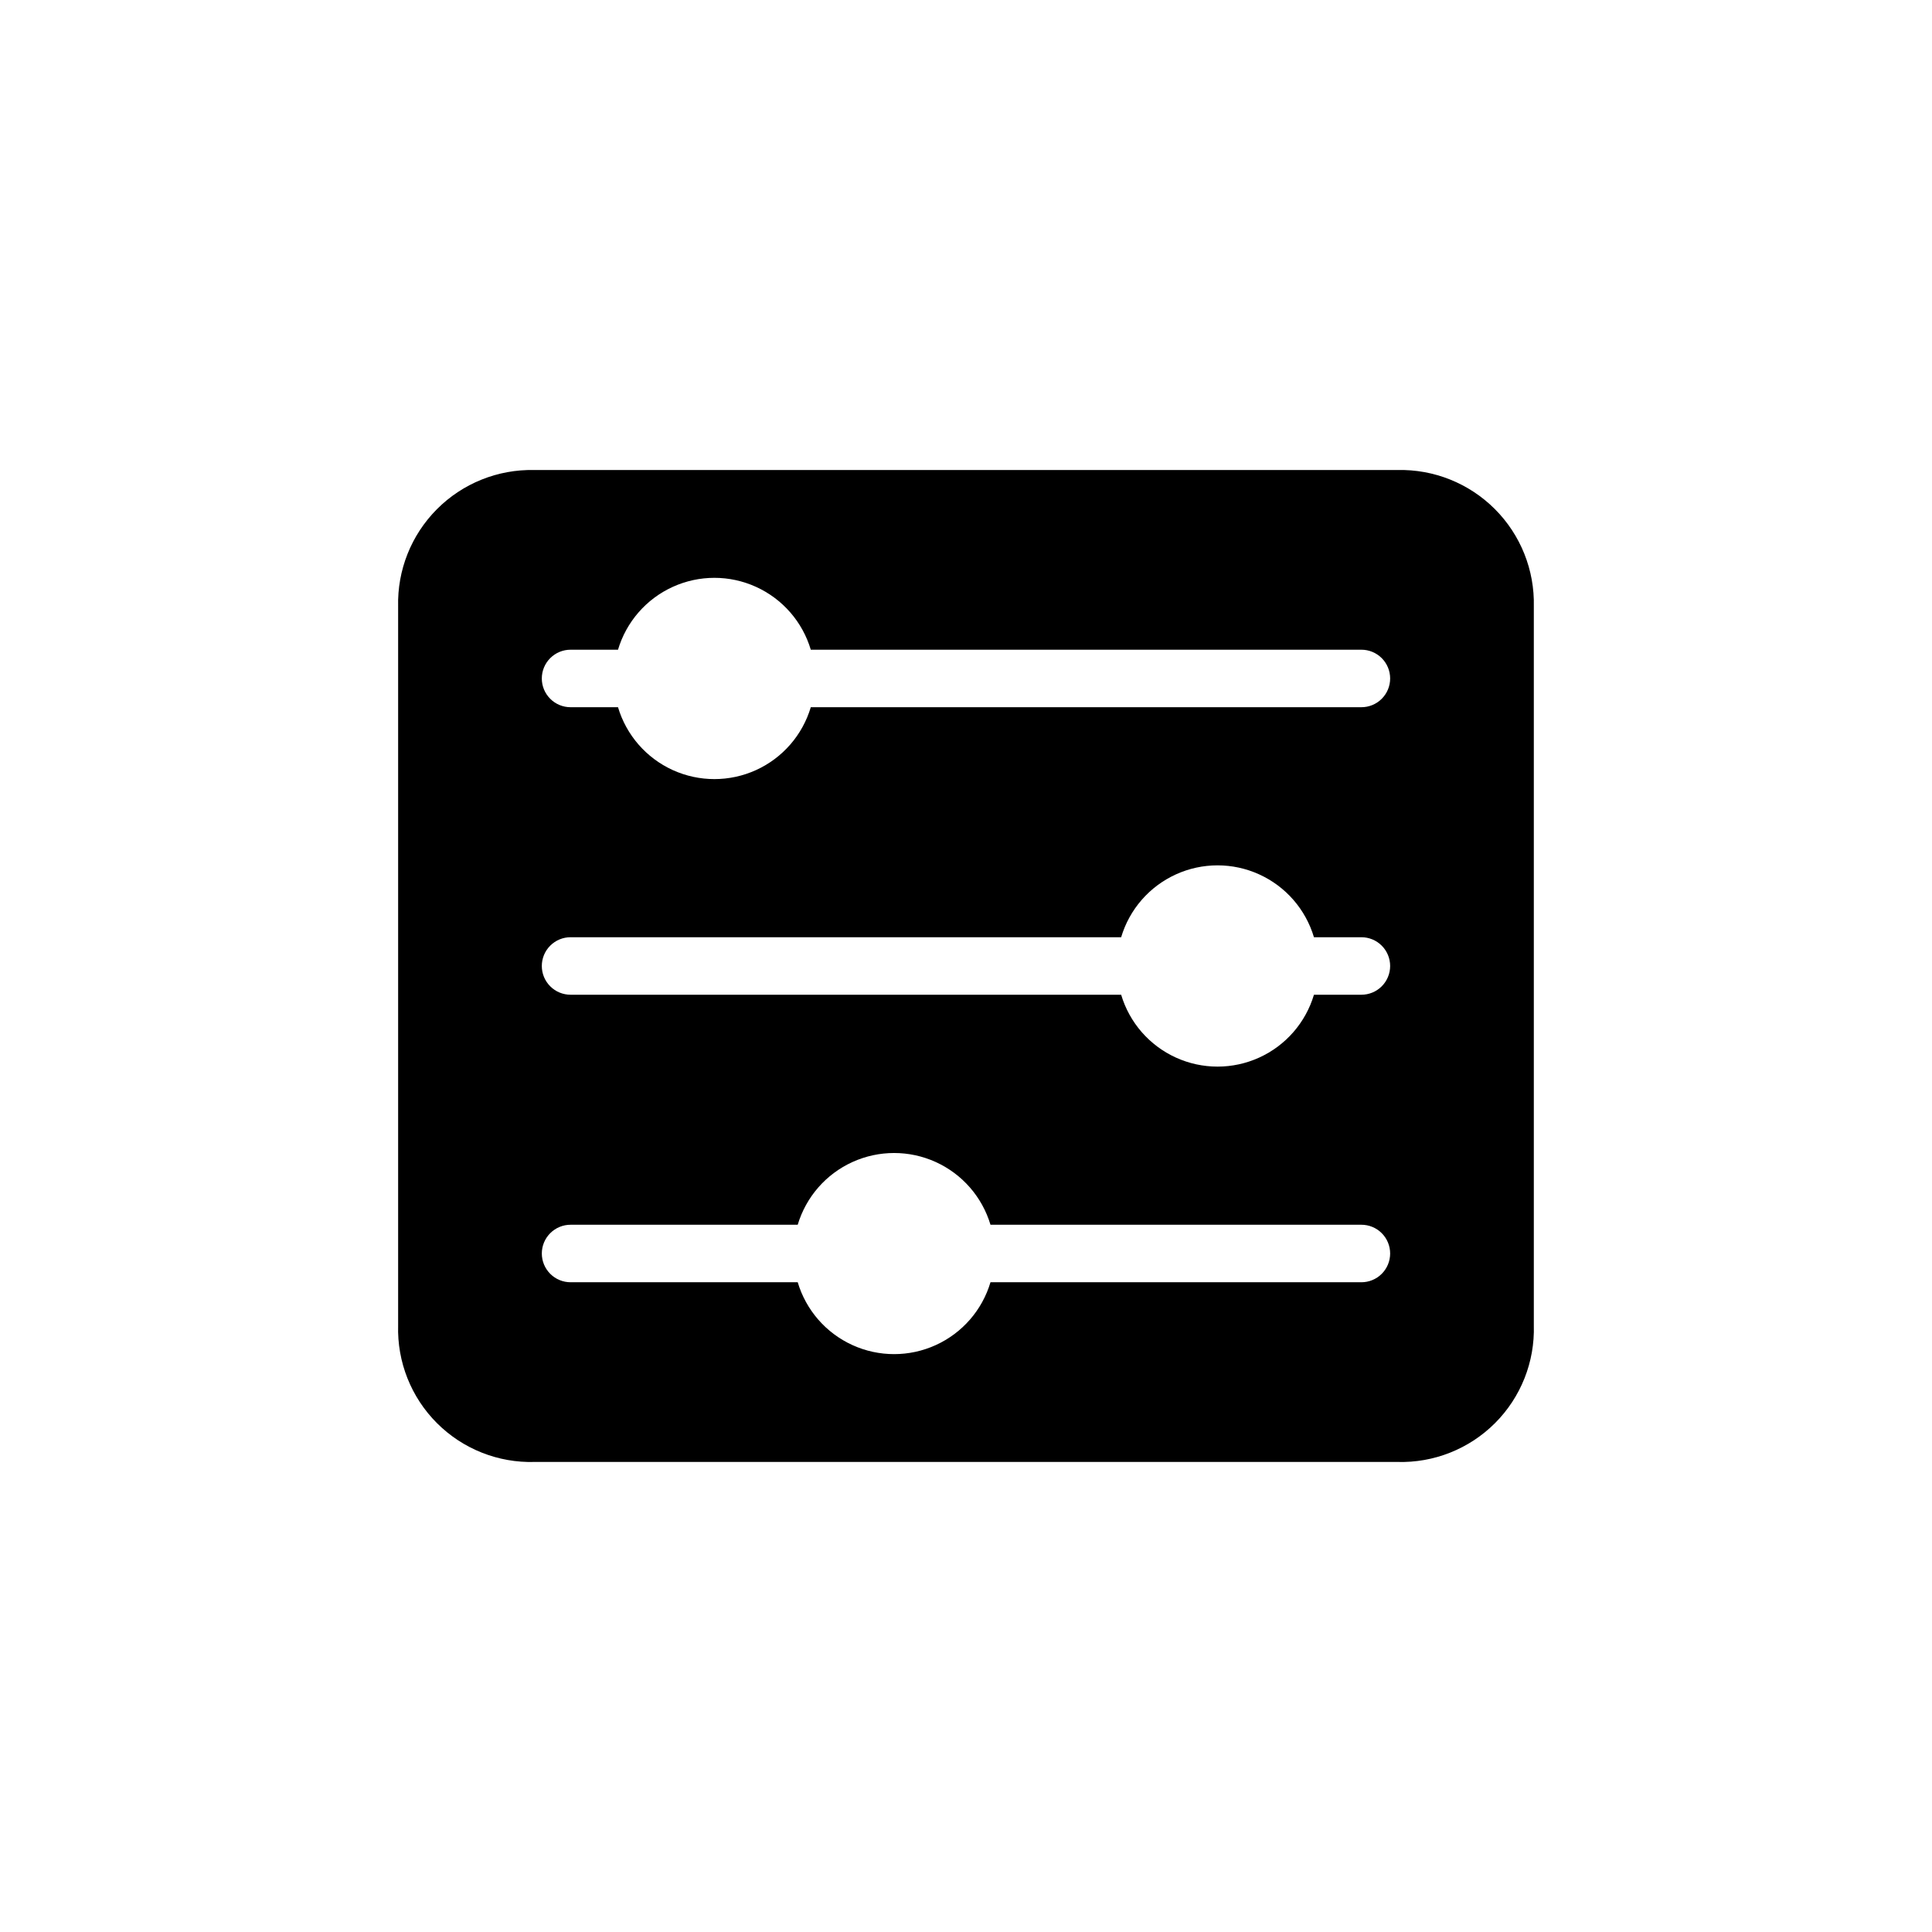
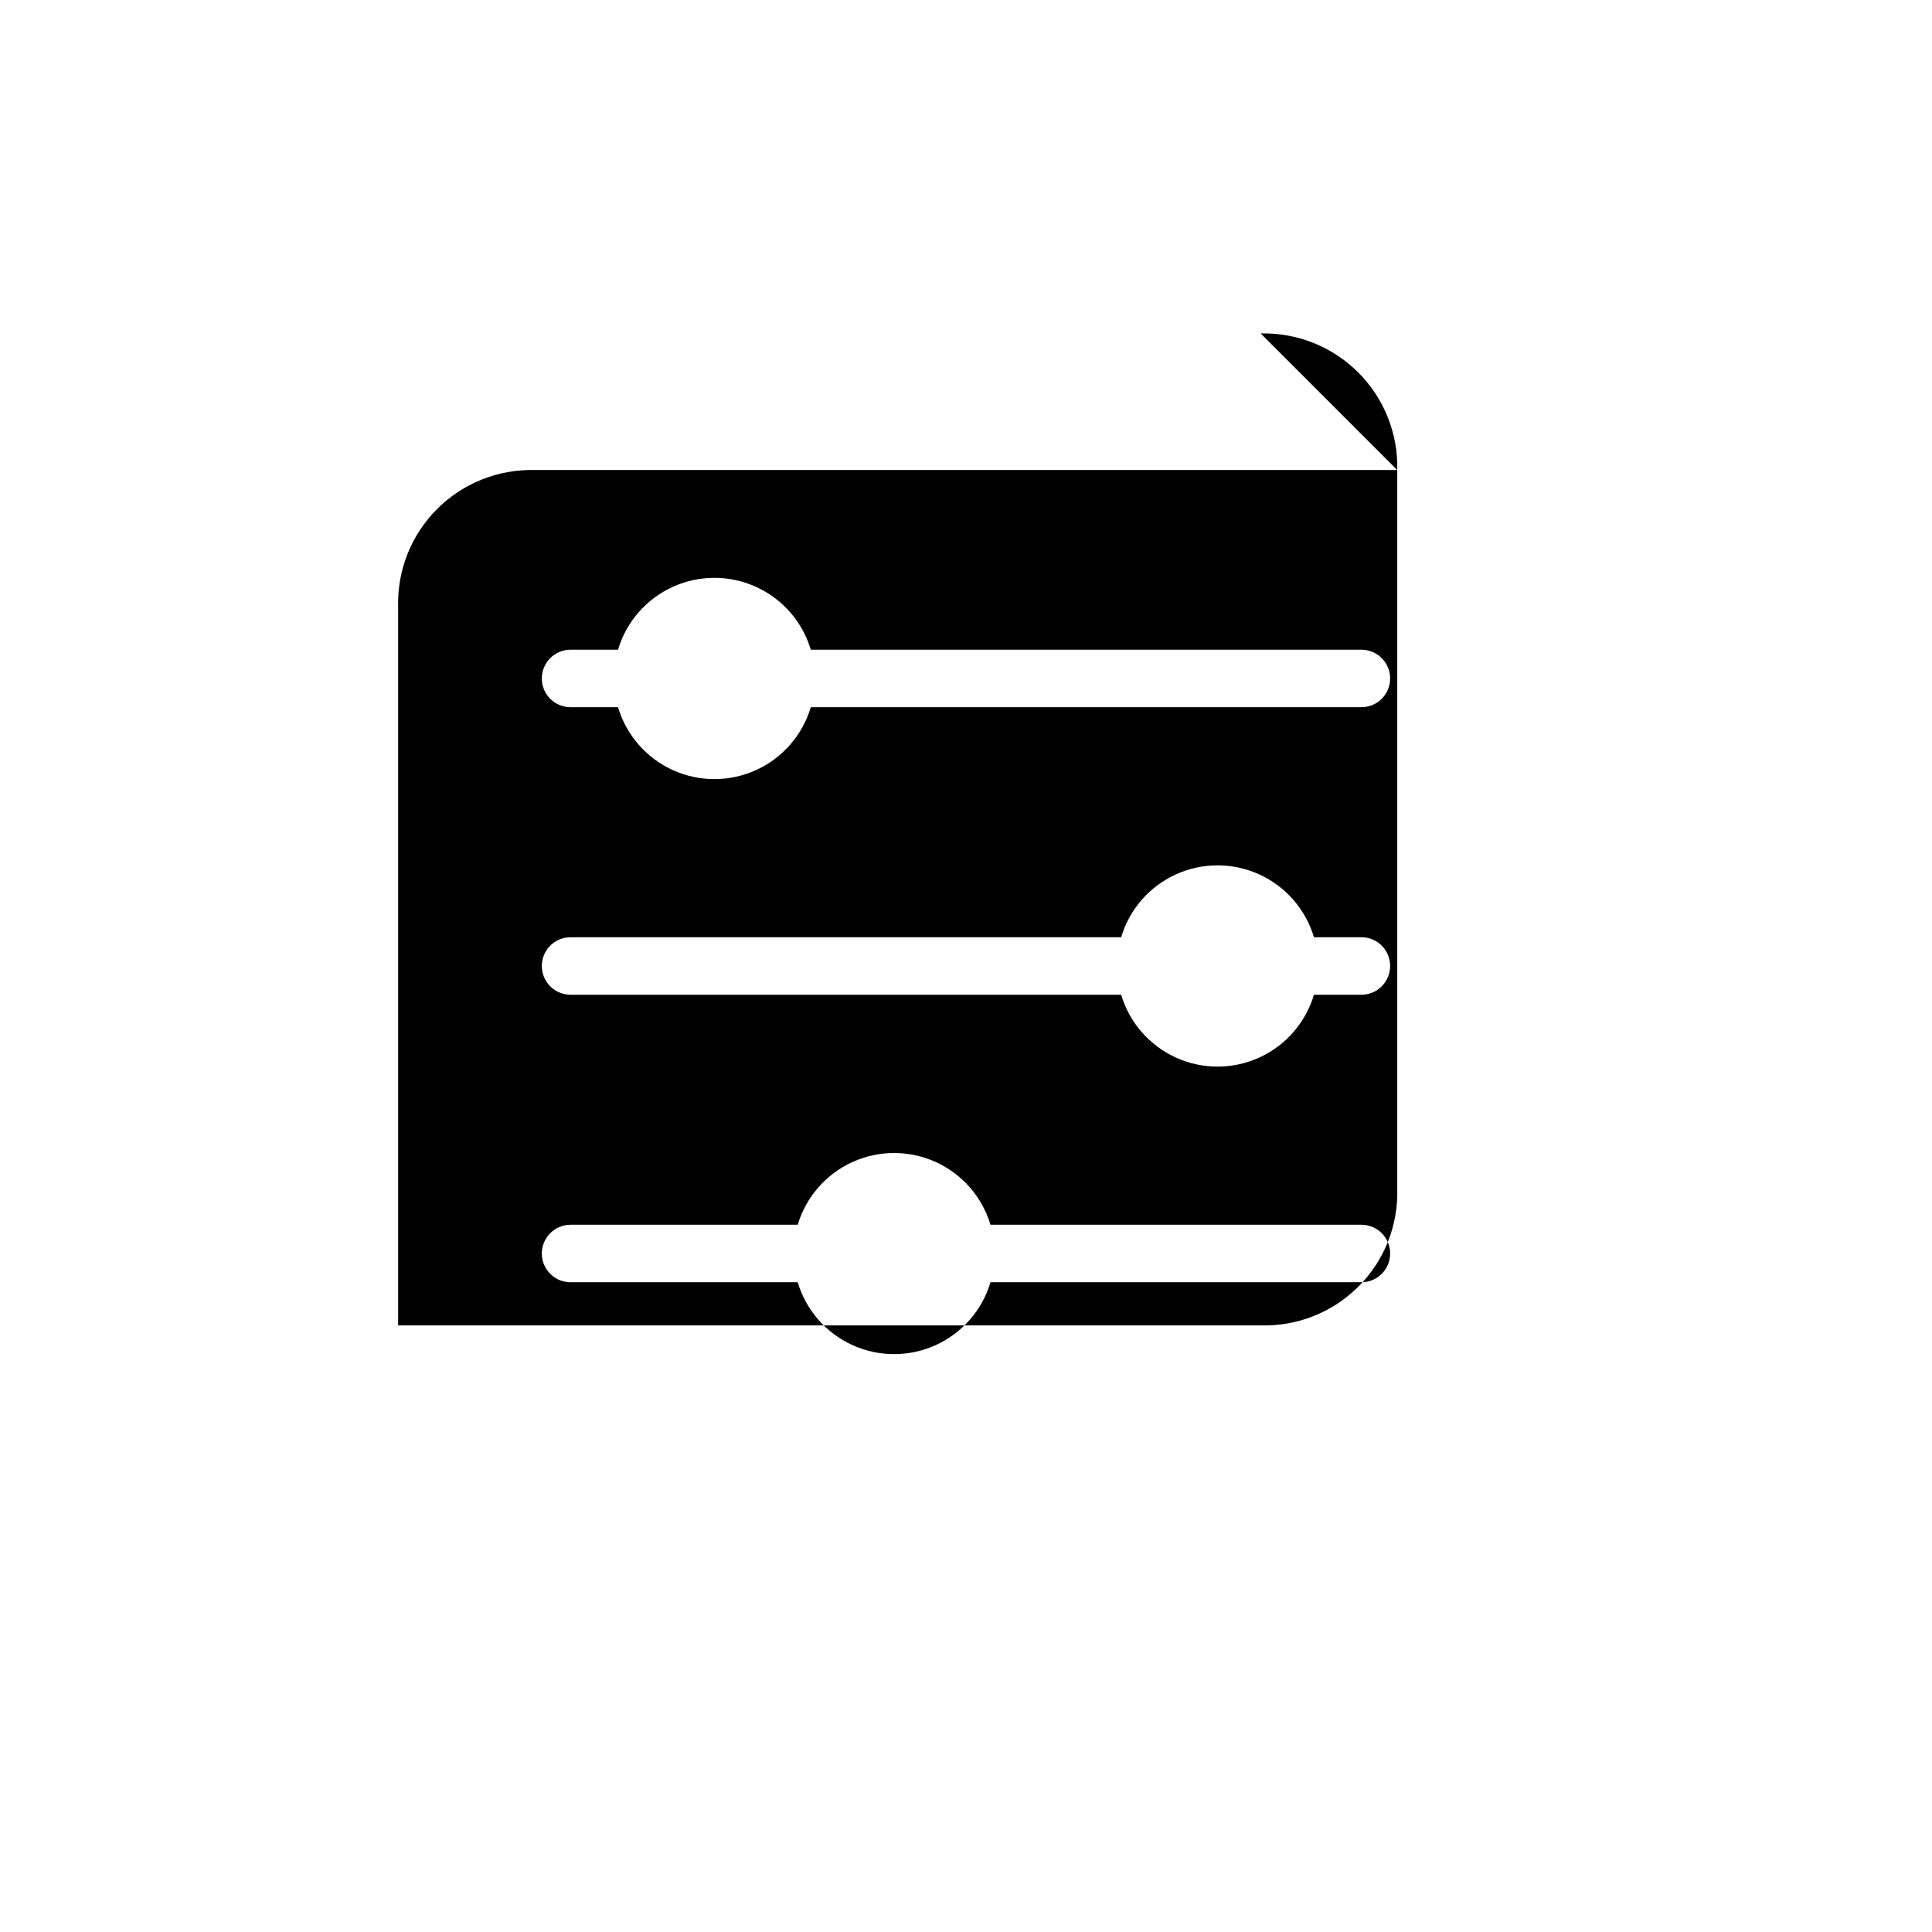
<svg xmlns="http://www.w3.org/2000/svg" fill="#000000" width="800px" height="800px" version="1.1" viewBox="144 144 512 512">
-   <path d="m514.29 268.56h-228.73c-9.648-0.207-18.961 3.543-25.77 10.379-6.812 6.84-10.527 16.168-10.281 25.812v190.49c-0.281 9.684 3.438 19.055 10.289 25.902 6.848 6.852 16.219 10.574 25.902 10.289h228.59c9.68 0.285 19.051-3.438 25.902-10.289 6.848-6.848 10.57-16.219 10.285-25.902v-190.49c0.238-9.668-3.496-19.012-10.336-25.852-6.84-6.84-16.184-10.578-25.852-10.34zm-9.531 215.25h-98.27c-2.195 7.387-7.484 13.461-14.5 16.652-7.016 3.195-15.066 3.195-22.082 0-7.016-3.191-12.305-9.266-14.504-16.652h-60.172c-2.023 0.008-3.969-0.793-5.402-2.223-1.434-1.43-2.242-3.371-2.242-5.398 0-2.023 0.809-3.965 2.242-5.394 1.434-1.43 3.379-2.231 5.402-2.223h60.172c2.211-7.379 7.5-13.438 14.512-16.625 7.012-3.184 15.055-3.184 22.066 0 7.008 3.188 12.301 9.246 14.508 16.625h98.27c2.027-0.008 3.973 0.793 5.406 2.223 1.434 1.43 2.238 3.371 2.238 5.394 0 2.027-0.805 3.969-2.238 5.398-1.434 1.43-3.379 2.231-5.406 2.223zm0-76.195h-12.551 0.004c-2.199 7.387-7.488 13.461-14.504 16.652-7.016 3.195-15.07 3.195-22.086 0-7.016-3.191-12.305-9.266-14.504-16.652h-145.89c-2.027 0.008-3.969-0.793-5.402-2.223-1.438-1.43-2.242-3.371-2.242-5.394 0-2.027 0.805-3.969 2.242-5.398 1.434-1.43 3.375-2.231 5.402-2.223h145.89c2.199-7.387 7.488-13.461 14.504-16.652 7.016-3.195 15.07-3.195 22.086 0 7.016 3.191 12.305 9.266 14.504 16.652h12.551-0.004c2.027-0.008 3.973 0.793 5.406 2.223 1.434 1.43 2.238 3.371 2.238 5.398 0 2.023-0.805 3.965-2.238 5.394-1.434 1.43-3.379 2.231-5.406 2.223zm0-76.195h-145.89c-2.199 7.387-7.488 13.461-14.504 16.656-7.016 3.191-15.066 3.191-22.082 0-7.016-3.195-12.305-9.27-14.504-16.656h-12.551c-2.027 0.008-3.969-0.793-5.402-2.223-1.438-1.43-2.242-3.371-2.242-5.394 0-2.027 0.805-3.969 2.242-5.398 1.434-1.43 3.375-2.231 5.402-2.223h12.551c2.199-7.387 7.488-13.461 14.504-16.652 7.016-3.195 15.066-3.195 22.082 0 7.016 3.191 12.305 9.266 14.504 16.652h145.89c2.027-0.008 3.973 0.793 5.406 2.223 1.434 1.43 2.238 3.371 2.238 5.398 0 2.023-0.805 3.965-2.238 5.394-1.434 1.43-3.379 2.231-5.406 2.223z" />
+   <path d="m514.29 268.56h-228.73c-9.648-0.207-18.961 3.543-25.77 10.379-6.812 6.84-10.527 16.168-10.281 25.812v190.49h228.59c9.68 0.285 19.051-3.438 25.902-10.289 6.848-6.848 10.57-16.219 10.285-25.902v-190.49c0.238-9.668-3.496-19.012-10.336-25.852-6.84-6.84-16.184-10.578-25.852-10.34zm-9.531 215.25h-98.27c-2.195 7.387-7.484 13.461-14.5 16.652-7.016 3.195-15.066 3.195-22.082 0-7.016-3.191-12.305-9.266-14.504-16.652h-60.172c-2.023 0.008-3.969-0.793-5.402-2.223-1.434-1.43-2.242-3.371-2.242-5.398 0-2.023 0.809-3.965 2.242-5.394 1.434-1.43 3.379-2.231 5.402-2.223h60.172c2.211-7.379 7.5-13.438 14.512-16.625 7.012-3.184 15.055-3.184 22.066 0 7.008 3.188 12.301 9.246 14.508 16.625h98.27c2.027-0.008 3.973 0.793 5.406 2.223 1.434 1.43 2.238 3.371 2.238 5.394 0 2.027-0.805 3.969-2.238 5.398-1.434 1.43-3.379 2.231-5.406 2.223zm0-76.195h-12.551 0.004c-2.199 7.387-7.488 13.461-14.504 16.652-7.016 3.195-15.07 3.195-22.086 0-7.016-3.191-12.305-9.266-14.504-16.652h-145.89c-2.027 0.008-3.969-0.793-5.402-2.223-1.438-1.43-2.242-3.371-2.242-5.394 0-2.027 0.805-3.969 2.242-5.398 1.434-1.43 3.375-2.231 5.402-2.223h145.89c2.199-7.387 7.488-13.461 14.504-16.652 7.016-3.195 15.07-3.195 22.086 0 7.016 3.191 12.305 9.266 14.504 16.652h12.551-0.004c2.027-0.008 3.973 0.793 5.406 2.223 1.434 1.43 2.238 3.371 2.238 5.398 0 2.023-0.805 3.965-2.238 5.394-1.434 1.43-3.379 2.231-5.406 2.223zm0-76.195h-145.89c-2.199 7.387-7.488 13.461-14.504 16.656-7.016 3.191-15.066 3.191-22.082 0-7.016-3.195-12.305-9.27-14.504-16.656h-12.551c-2.027 0.008-3.969-0.793-5.402-2.223-1.438-1.43-2.242-3.371-2.242-5.394 0-2.027 0.805-3.969 2.242-5.398 1.434-1.43 3.375-2.231 5.402-2.223h12.551c2.199-7.387 7.488-13.461 14.504-16.652 7.016-3.195 15.066-3.195 22.082 0 7.016 3.191 12.305 9.266 14.504 16.652h145.89c2.027-0.008 3.973 0.793 5.406 2.223 1.434 1.43 2.238 3.371 2.238 5.398 0 2.023-0.805 3.965-2.238 5.394-1.434 1.43-3.379 2.231-5.406 2.223z" />
</svg>